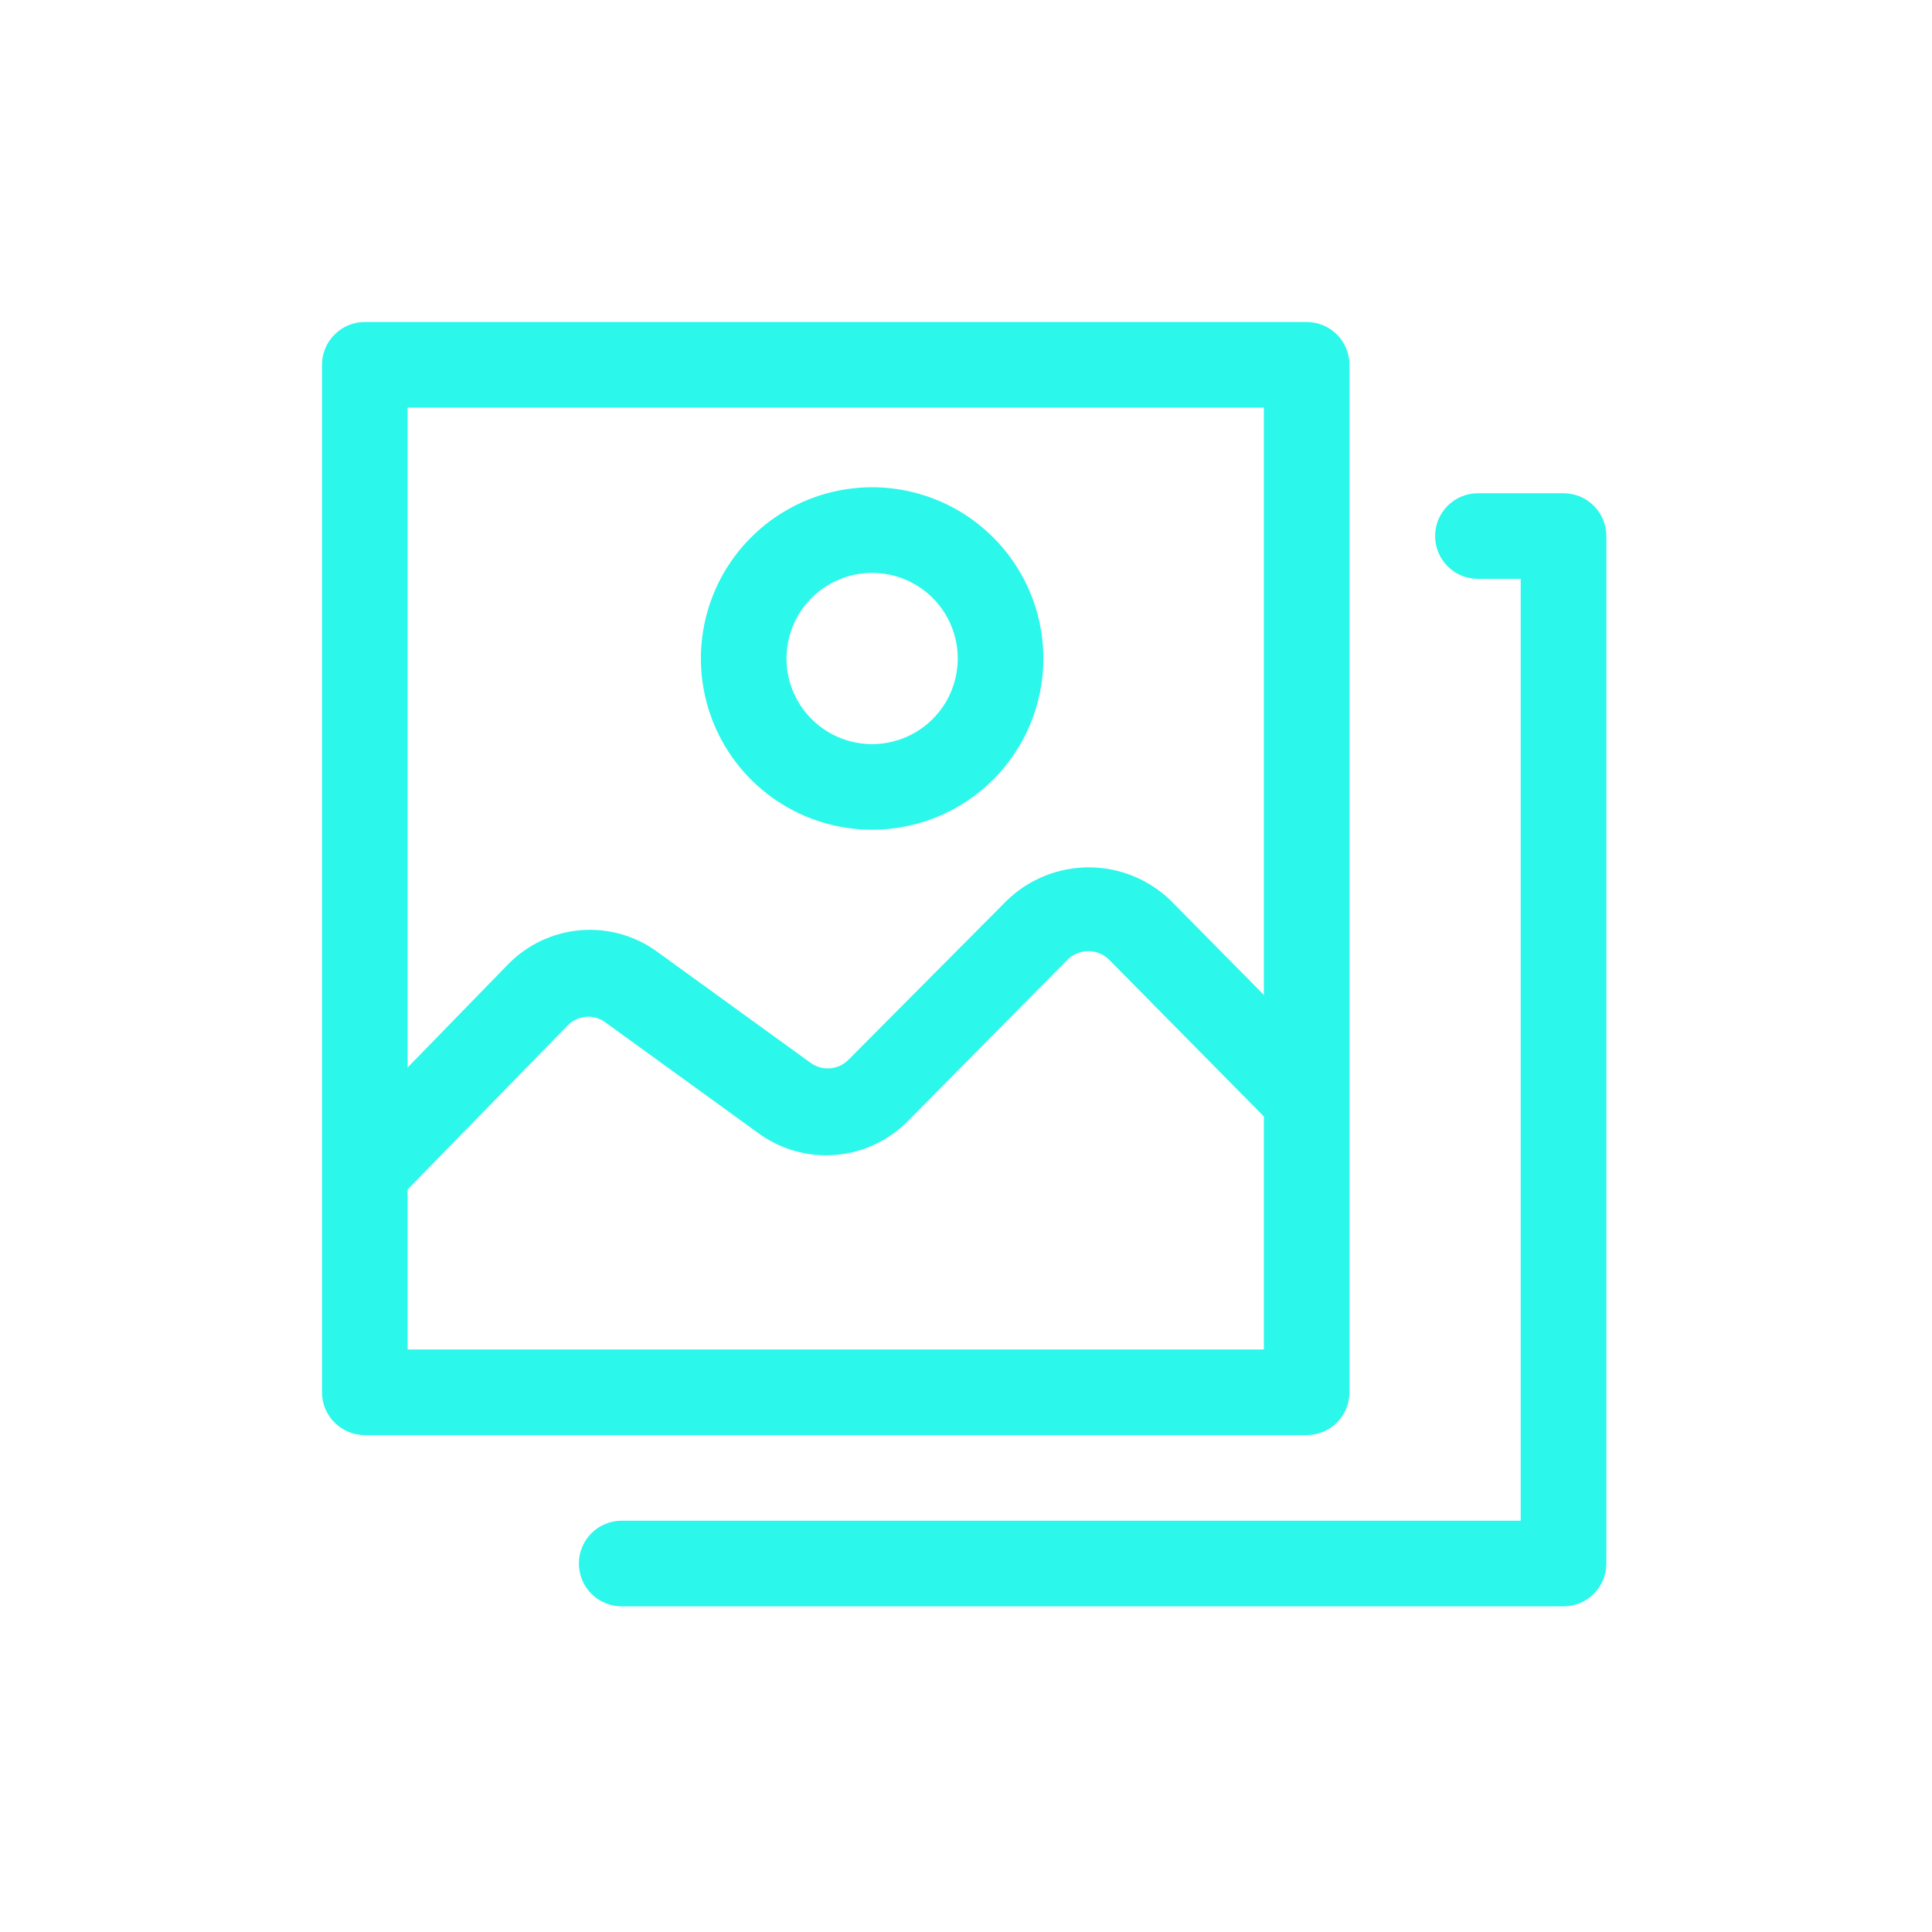
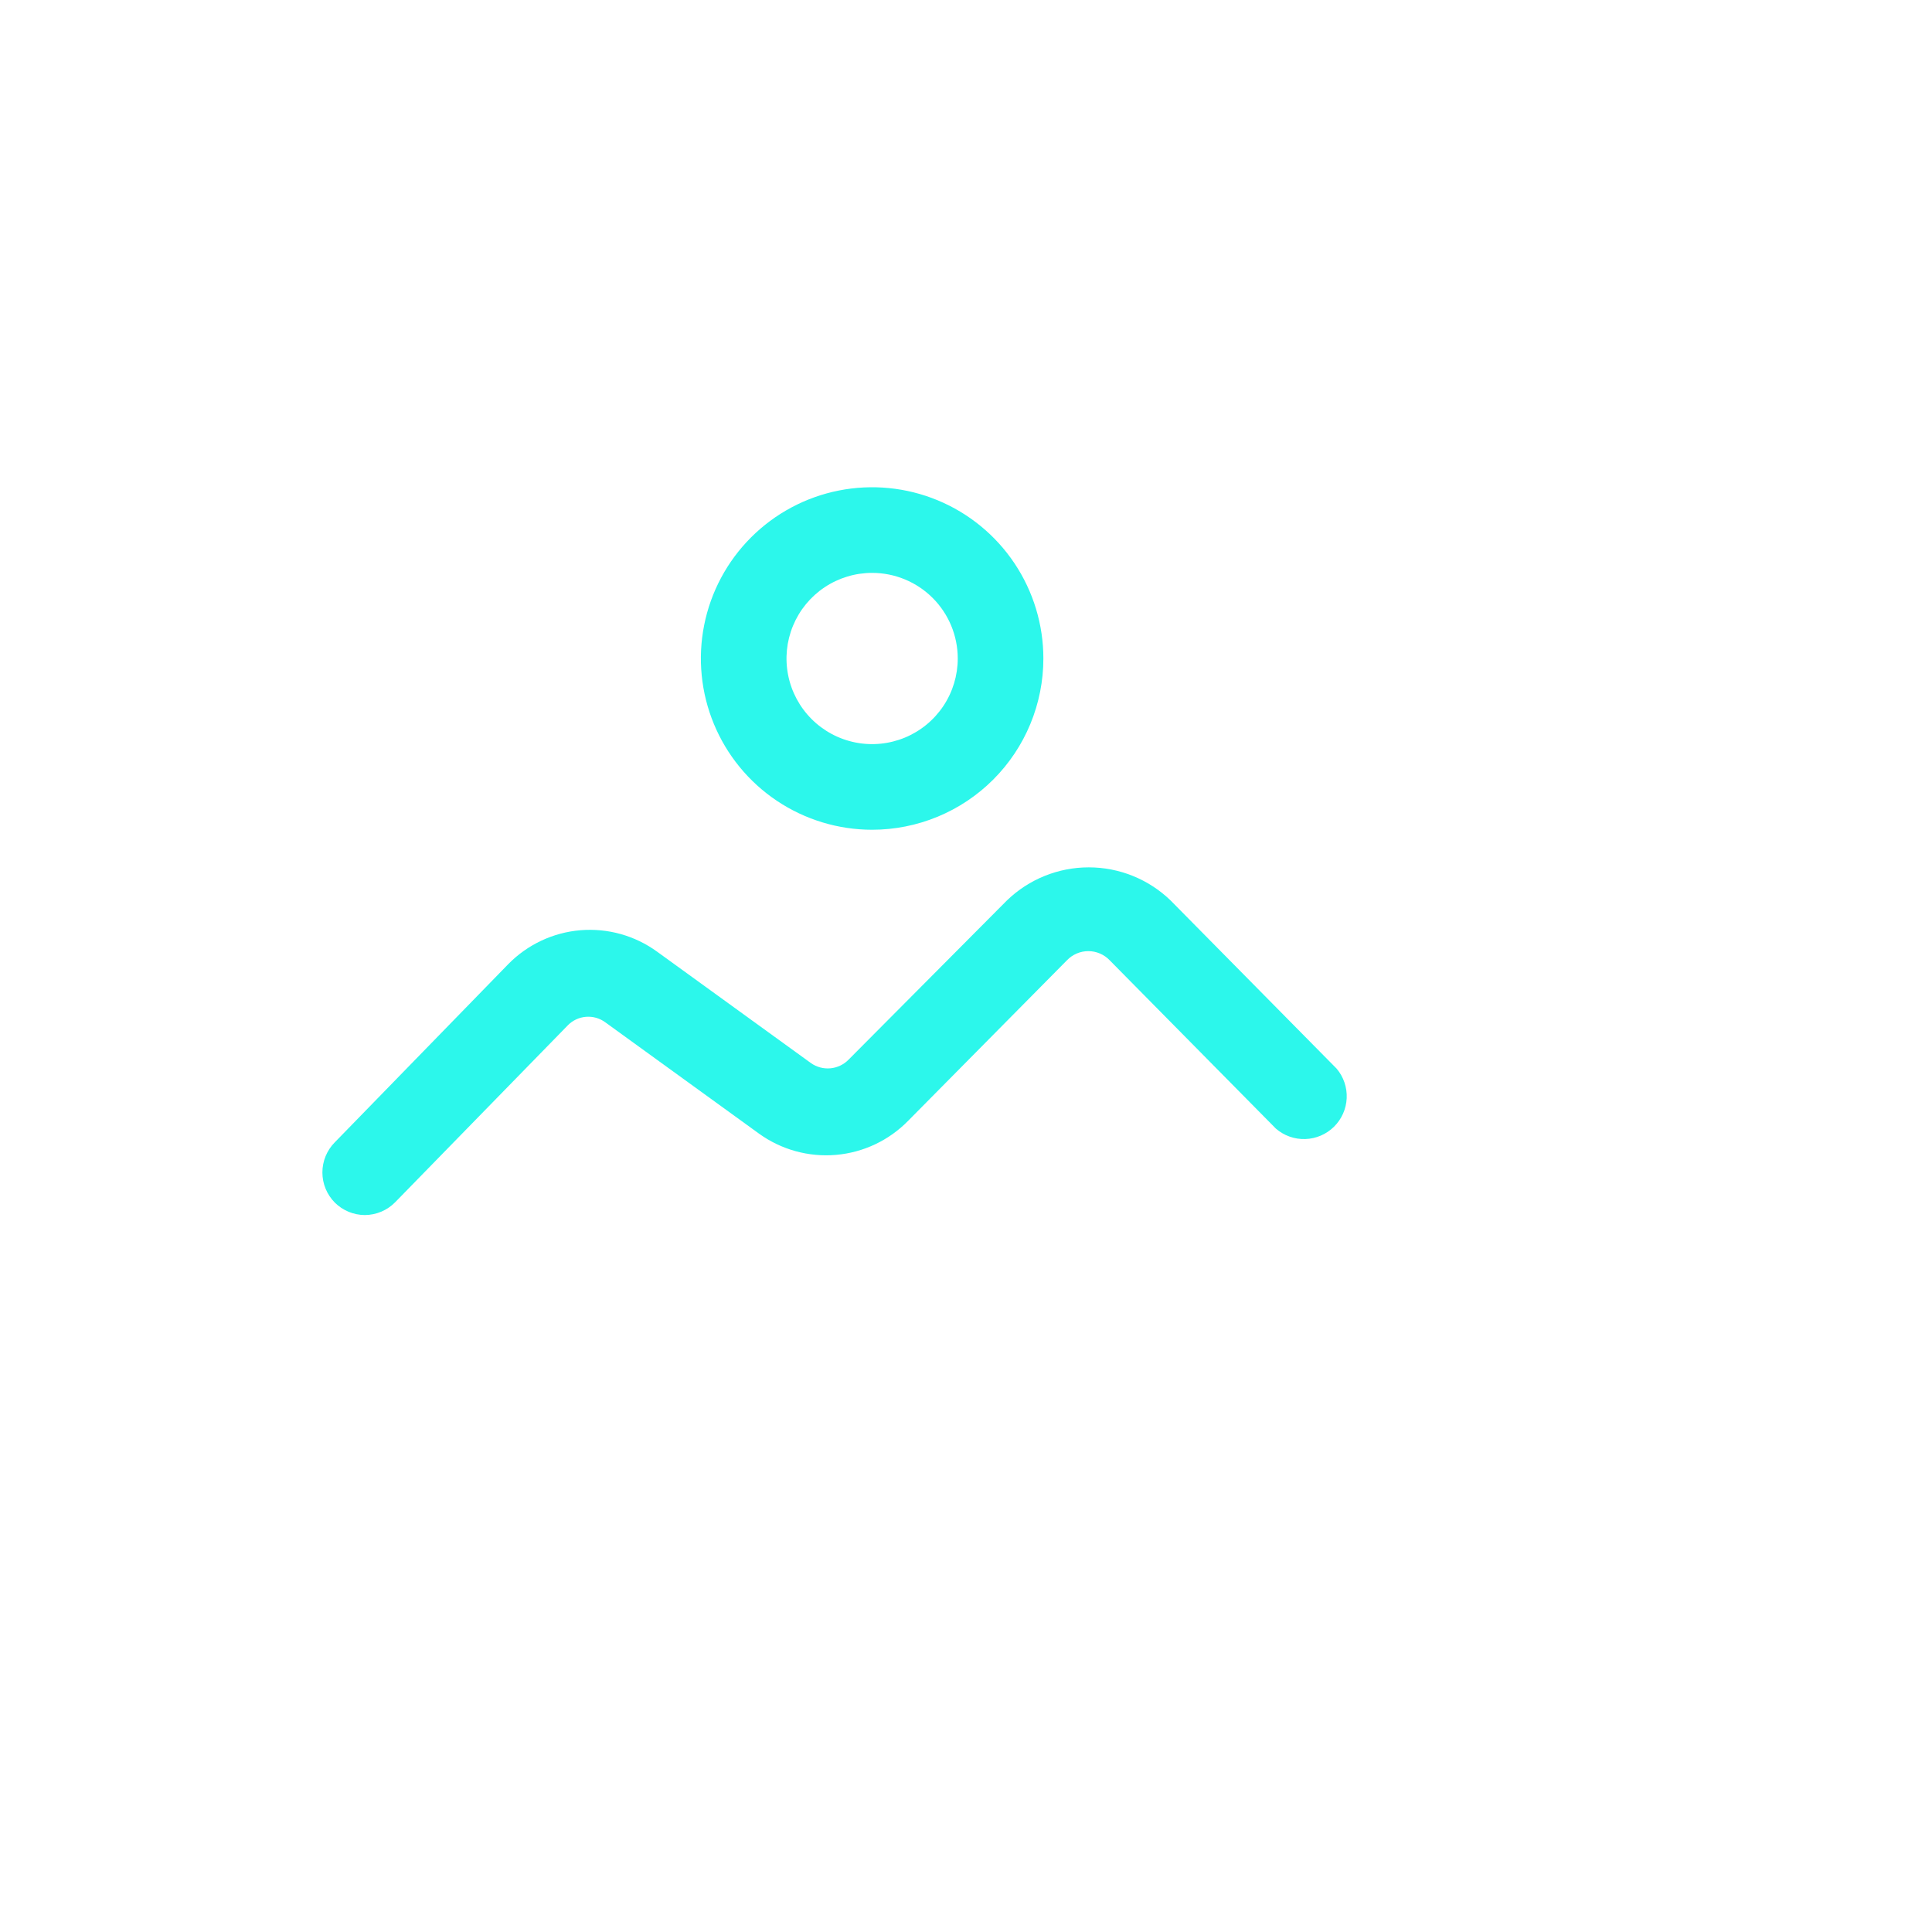
<svg xmlns="http://www.w3.org/2000/svg" width="330" height="330" viewBox="0 0 330 330" fill="none">
  <g filter="url(#filter0_d_68_52)">
-     <path d="M222.188 244.125H61.312C59.373 244.125 57.513 243.355 56.142 241.983C54.77 240.612 54 238.752 54 236.812V61.312C54 59.373 54.77 57.513 56.142 56.142C57.513 54.77 59.373 54 61.312 54H222.188C224.127 54 225.987 54.77 227.358 56.142C228.73 57.513 229.5 59.373 229.5 61.312V236.812C229.5 238.752 228.73 240.612 227.358 241.983C225.987 243.355 224.127 244.125 222.188 244.125ZM68.625 229.5H214.875V68.625H68.625V229.5Z" fill="#2CF7EB" />
-     <path d="M266.062 273.375H105.188C103.248 273.375 101.388 272.605 100.017 271.233C98.645 269.862 97.875 268.002 97.875 266.062C97.875 264.123 98.645 262.263 100.017 260.892C101.388 259.52 103.248 258.75 105.188 258.75H258.75V97.875H251.438C249.498 97.875 247.638 97.105 246.267 95.733C244.895 94.362 244.125 92.502 244.125 90.562C244.125 88.623 244.895 86.763 246.267 85.392C247.638 84.02 249.498 83.25 251.438 83.25H266.062C268.002 83.25 269.862 84.02 271.233 85.392C272.605 86.763 273.375 88.623 273.375 90.562V266.062C273.375 268.002 272.605 269.862 271.233 271.233C269.862 272.605 268.002 273.375 266.062 273.375Z" fill="#2CF7EB" />
    <path d="M61.312 206.539C59.394 206.531 57.556 205.769 56.194 204.418C54.832 203.048 54.067 201.195 54.067 199.263C54.067 197.331 54.832 195.478 56.194 194.108L85.809 163.688C89.09 160.338 93.466 158.28 98.138 157.89C102.811 157.501 107.467 158.806 111.257 161.567L137.509 180.58C138.475 181.265 139.654 181.582 140.834 181.475C142.014 181.368 143.117 180.843 143.944 179.995L171 152.792C174.749 149.173 179.756 147.15 184.967 147.15C190.178 147.15 195.185 149.173 198.934 152.792L227.306 181.53C228.495 182.938 229.109 184.742 229.025 186.582C228.941 188.422 228.166 190.163 226.854 191.456C225.542 192.75 223.791 193.5 221.949 193.558C220.108 193.616 218.313 192.976 216.923 191.768L188.55 163.03C188.079 162.534 187.512 162.139 186.883 161.87C186.254 161.6 185.578 161.461 184.894 161.461C184.21 161.461 183.533 161.6 182.904 161.87C182.276 162.139 181.709 162.534 181.237 163.03L154.108 190.451C150.829 193.799 146.459 195.861 141.791 196.263C137.122 196.666 132.464 195.382 128.661 192.645L102.409 173.633C101.456 172.924 100.279 172.585 99.095 172.679C97.911 172.773 96.802 173.294 95.974 174.145L66.504 204.345C65.827 205.036 65.019 205.586 64.128 205.962C63.237 206.339 62.28 206.535 61.312 206.539V206.539Z" fill="#2CF7EB" />
    <path d="M147.966 140.727C142.181 140.727 136.525 139.011 131.715 135.797C126.905 132.583 123.156 128.015 120.942 122.67C118.728 117.325 118.149 111.444 119.278 105.77C120.406 100.096 123.192 94.884 127.283 90.794C131.373 86.703 136.585 83.917 142.259 82.789C147.933 81.66 153.814 82.239 159.159 84.453C164.504 86.667 169.072 90.416 172.286 95.226C175.5 100.036 177.216 105.691 177.216 111.477C177.216 115.318 176.459 119.121 174.989 122.67C173.519 126.219 171.365 129.443 168.649 132.159C165.932 134.876 162.708 137.03 159.159 138.5C155.61 139.97 151.807 140.727 147.966 140.727ZM147.966 96.852C145.073 96.852 142.246 97.709 139.84 99.316C137.435 100.923 135.561 103.207 134.454 105.88C133.347 108.552 133.057 111.493 133.622 114.33C134.186 117.167 135.579 119.773 137.624 121.818C139.67 123.863 142.275 125.256 145.112 125.821C147.949 126.385 150.89 126.095 153.562 124.988C156.235 123.881 158.519 122.007 160.126 119.602C161.733 117.197 162.591 114.369 162.591 111.477C162.591 107.598 161.05 103.878 158.307 101.135C155.564 98.392 151.844 96.852 147.966 96.852V96.852Z" fill="#2CF7EB" />
  </g>
  <defs>
    <filter id="filter0_d_68_52" x="0" y="0" width="329.375" height="329.375" filterUnits="userSpaceOnUse" color-interpolation-filters="sRGB">
      <feFlood flood-opacity="0" result="BackgroundImageFix" />
      <feColorMatrix in="SourceAlpha" type="matrix" values="0 0 0 0 0 0 0 0 0 0 0 0 0 0 0 0 0 0 127 0" result="hardAlpha" />
      <feOffset dx="1" dy="1" />
      <feGaussianBlur stdDeviation="27.5" />
      <feComposite in2="hardAlpha" operator="out" />
      <feColorMatrix type="matrix" values="0 0 0 0 0.173 0 0 0 0 0.969 0 0 0 0 0.921 0 0 0 1 0" />
      <feBlend mode="normal" in2="BackgroundImageFix" result="effect1_dropShadow_68_52" />
      <feBlend mode="normal" in="SourceGraphic" in2="effect1_dropShadow_68_52" result="shape" />
    </filter>
  </defs>
</svg>